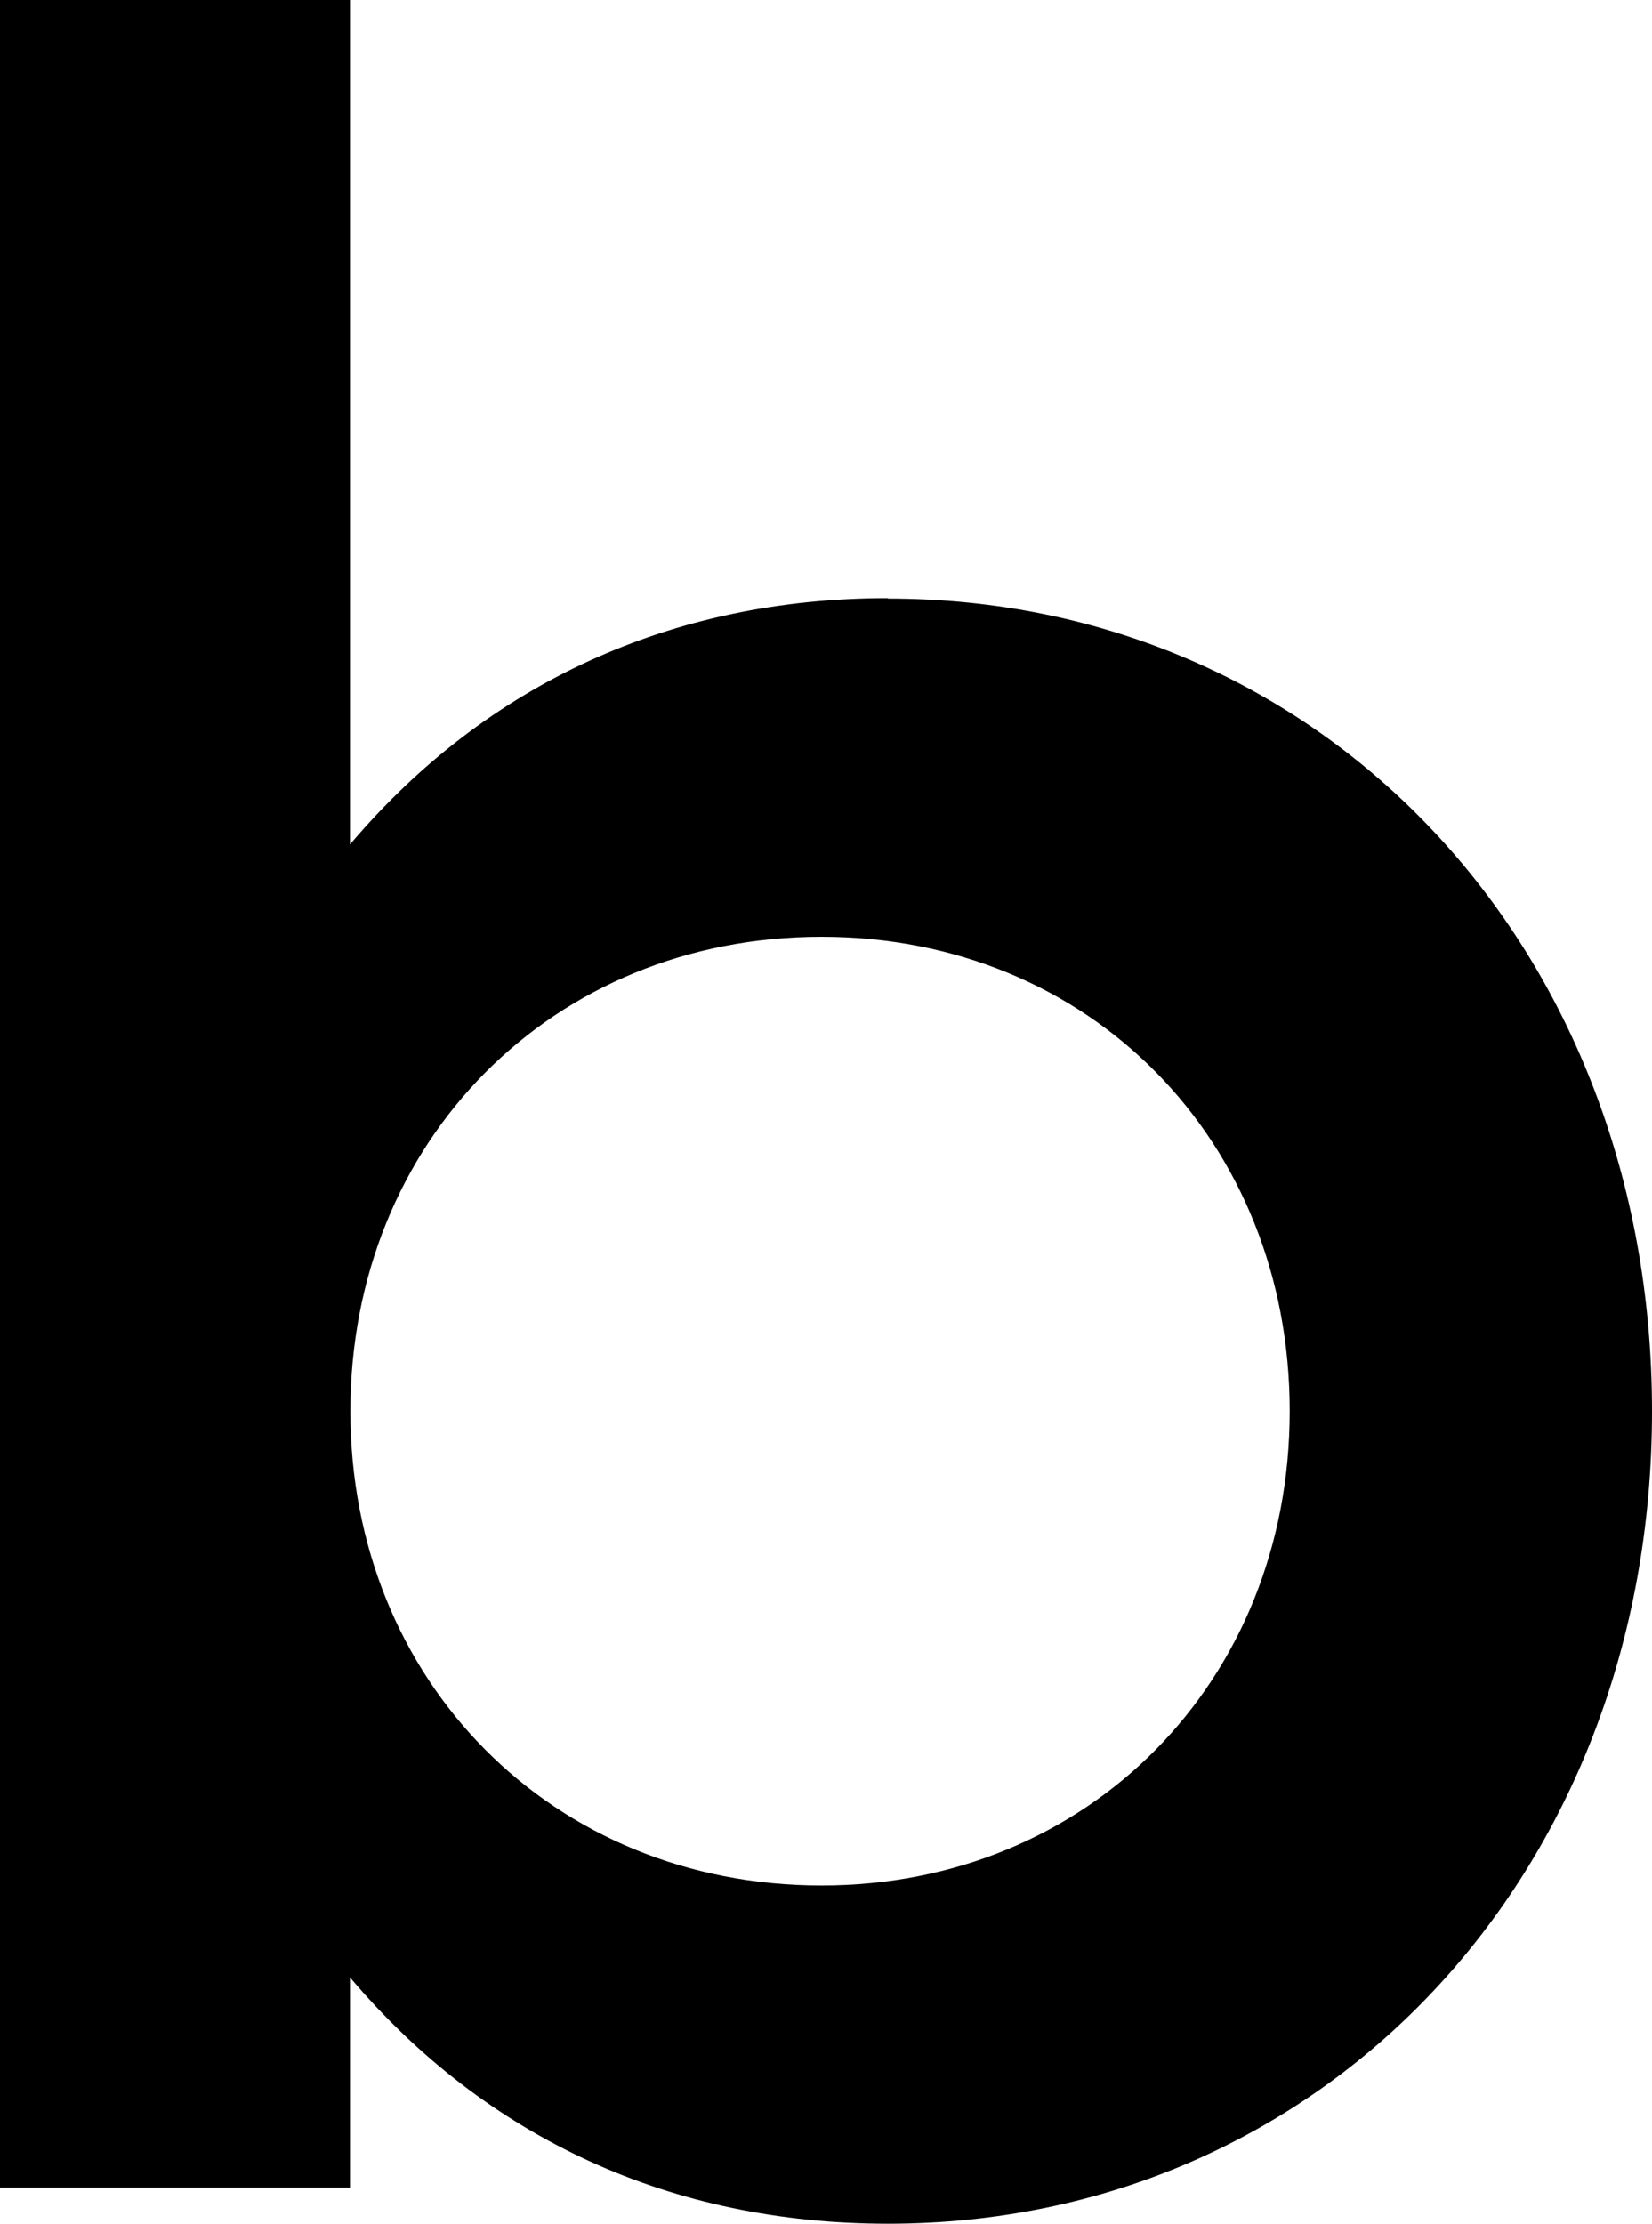
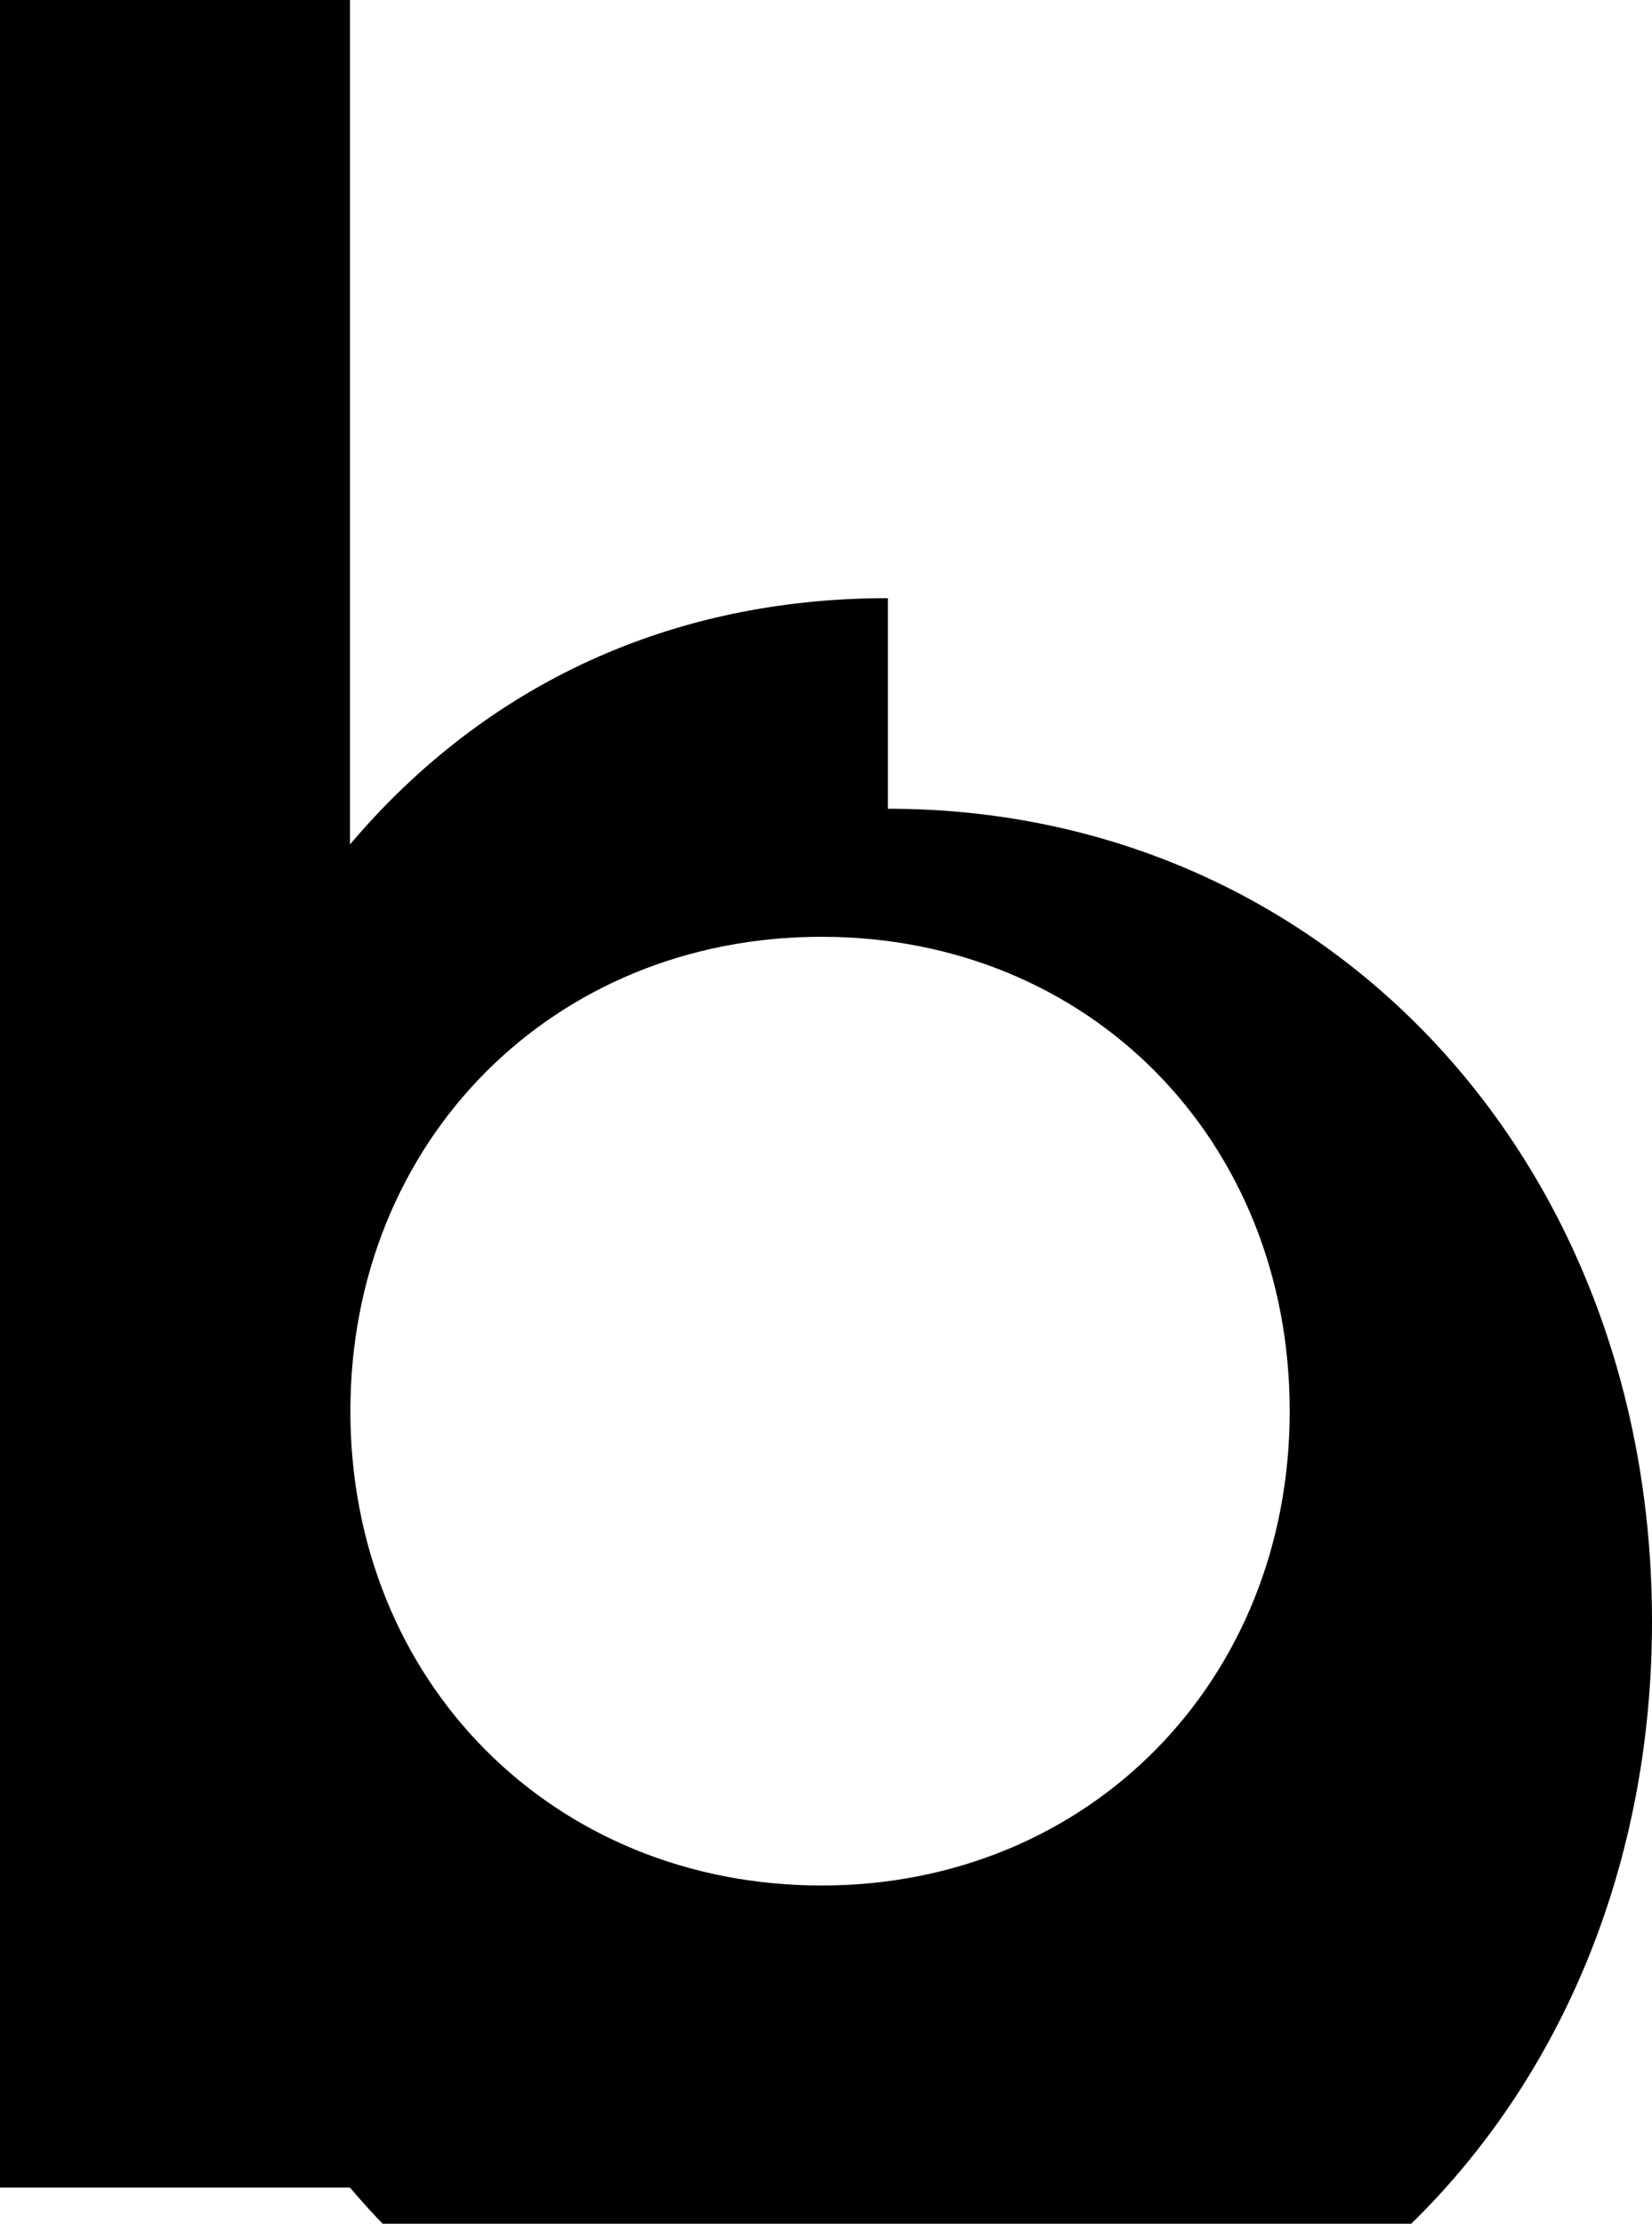
<svg xmlns="http://www.w3.org/2000/svg" id="Capa_1" viewBox="0 0 38.85 52.27">
-   <path d="M20.88,14.06c-5.07,0-9.44,2-12.65,5.79V0H0v51.42h8.23v-4.94c3.21,3.79,7.57,5.79,12.65,5.79,10.24,0,17.97-8.21,17.97-19.1s-7.72-19.1-17.97-19.1ZM19.32,44.32c-6.32,0-11.08-4.8-11.08-11.15s4.76-11.15,11.08-11.15,11.01,4.8,11.01,11.15-4.73,11.15-11.01,11.15Z" />
+   <path d="M20.88,14.06c-5.07,0-9.44,2-12.65,5.79V0H0v51.42h8.23c3.21,3.79,7.57,5.79,12.65,5.79,10.24,0,17.97-8.21,17.97-19.1s-7.72-19.1-17.97-19.1ZM19.32,44.32c-6.32,0-11.08-4.8-11.08-11.15s4.76-11.15,11.08-11.15,11.01,4.8,11.01,11.15-4.73,11.15-11.01,11.15Z" />
</svg>